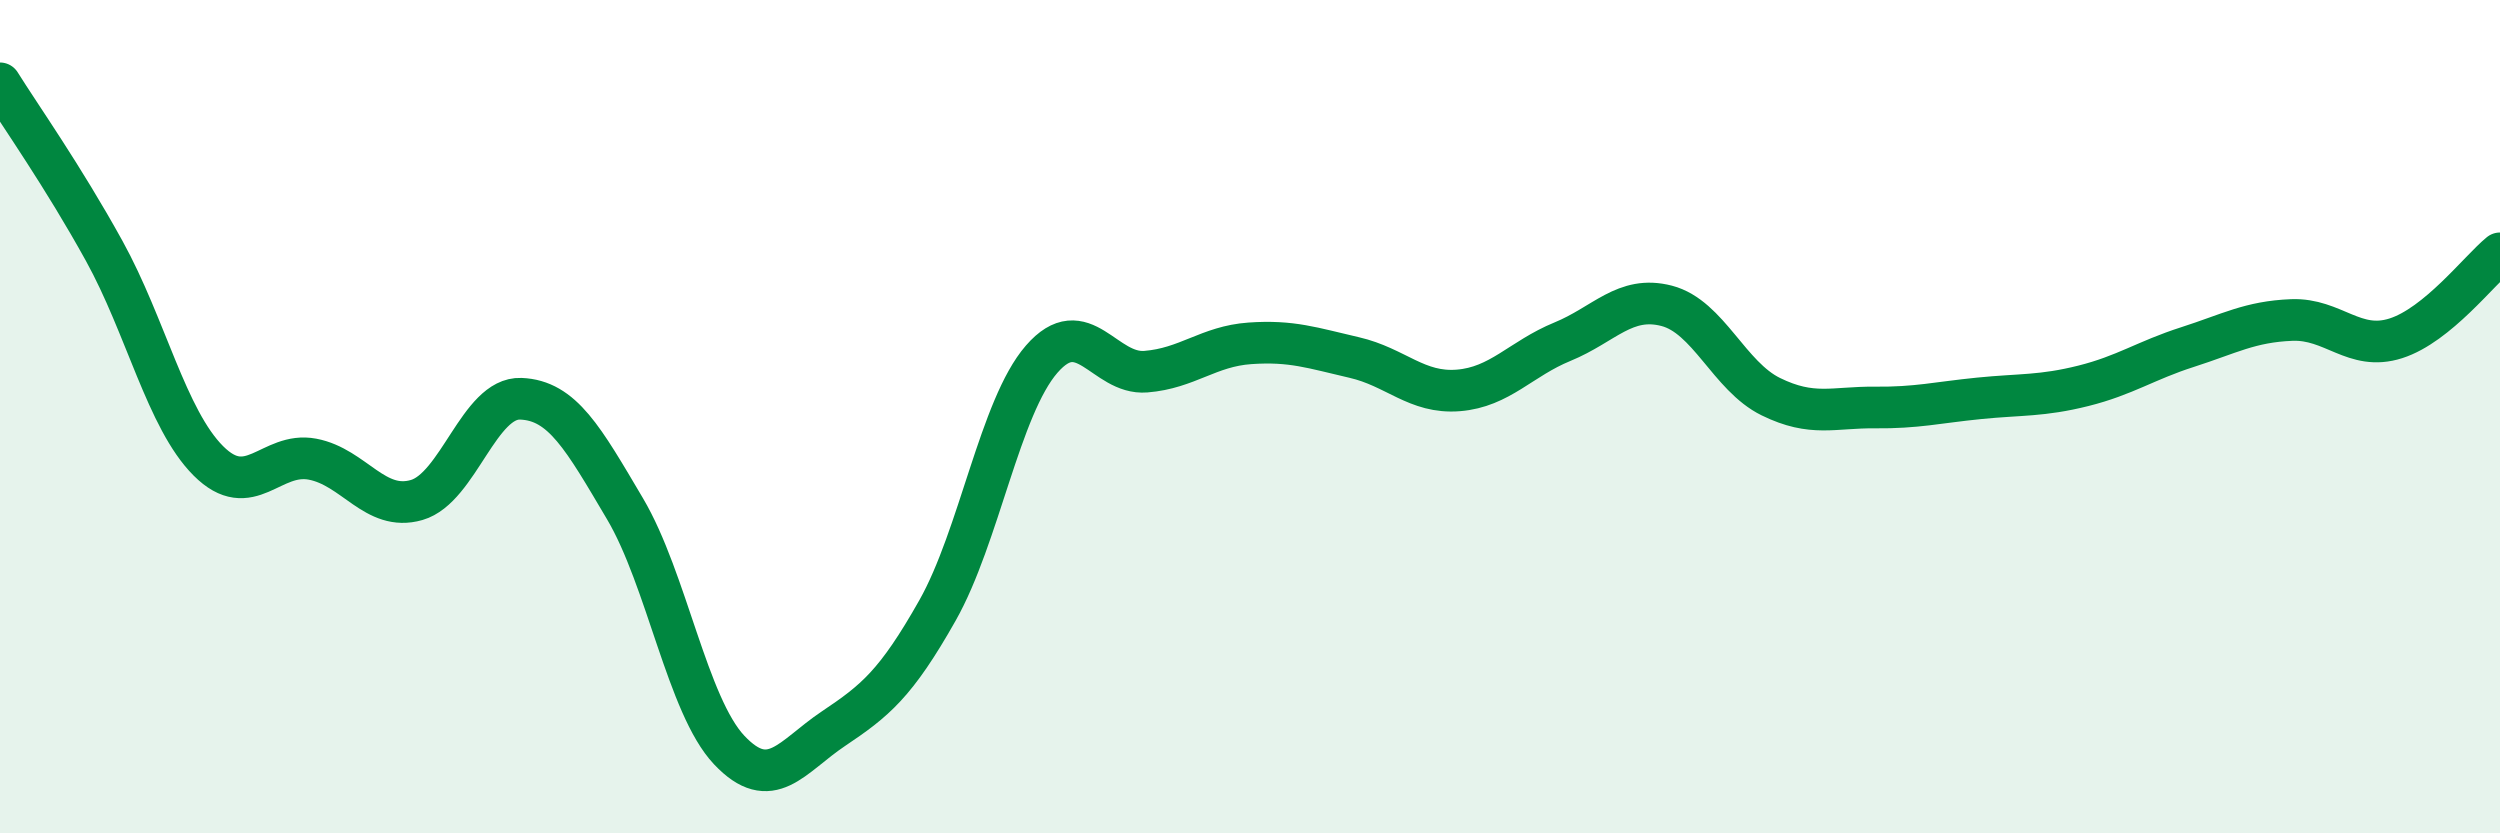
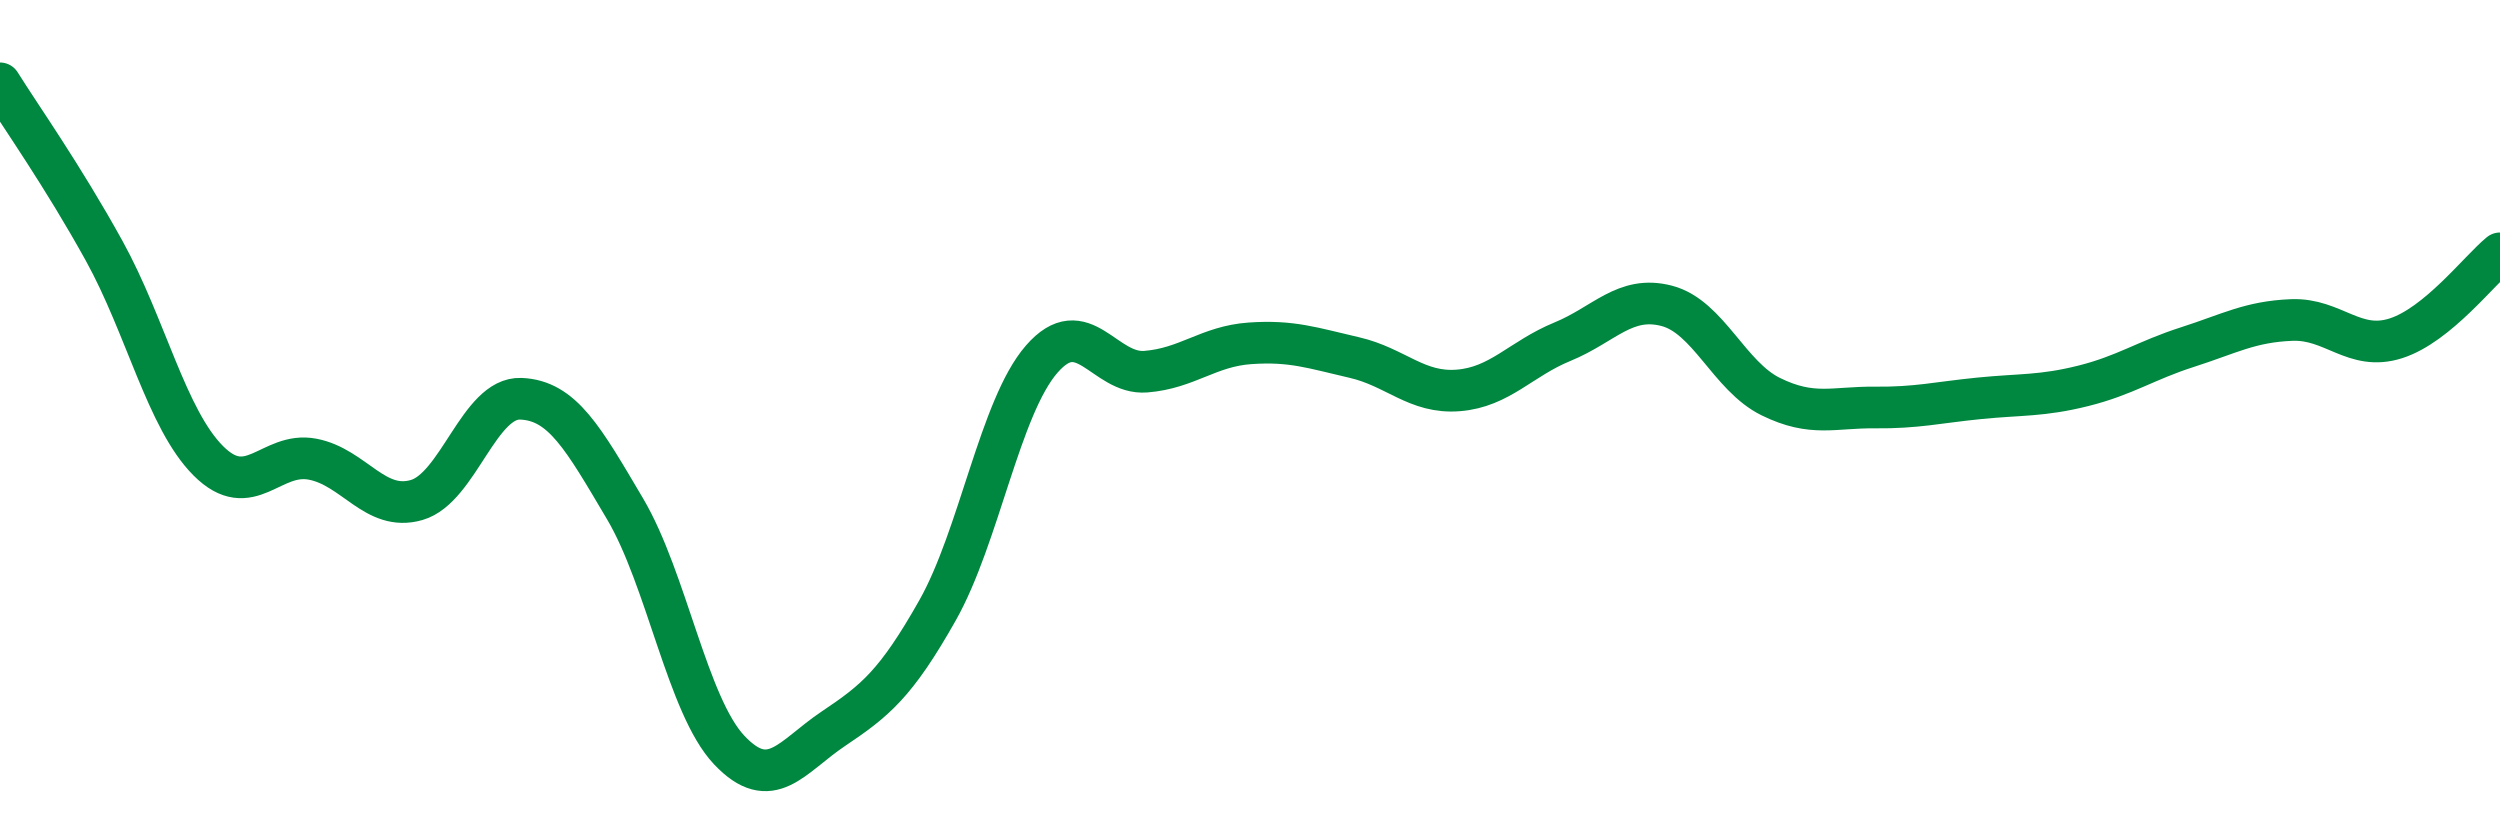
<svg xmlns="http://www.w3.org/2000/svg" width="60" height="20" viewBox="0 0 60 20">
-   <path d="M 0,2 C 0.5,2.8 1.5,4.21 2.5,6.02 C 3.5,7.83 4,10.06 5,11.06 C 6,12.06 6.5,10.83 7.5,11.02 C 8.5,11.21 9,12.29 10,12 C 11,11.71 11.5,9.53 12.5,9.57 C 13.5,9.61 14,10.52 15,12.21 C 16,13.9 16.5,16.94 17.5,18 C 18.5,19.06 19,18.16 20,17.49 C 21,16.82 21.5,16.42 22.5,14.65 C 23.5,12.88 24,9.77 25,8.62 C 26,7.47 26.5,9 27.5,8.92 C 28.5,8.84 29,8.31 30,8.24 C 31,8.17 31.5,8.35 32.5,8.58 C 33.5,8.81 34,9.45 35,9.37 C 36,9.29 36.5,8.61 37.5,8.2 C 38.5,7.79 39,7.08 40,7.34 C 41,7.6 41.5,9.03 42.5,9.52 C 43.5,10.01 44,9.77 45,9.78 C 46,9.79 46.5,9.66 47.5,9.56 C 48.5,9.46 49,9.51 50,9.26 C 51,9.01 51.5,8.65 52.5,8.33 C 53.5,8.01 54,7.72 55,7.68 C 56,7.64 56.5,8.44 57.5,8.12 C 58.5,7.8 59.5,6.49 60,6.08L60 20L0 20Z" fill="#008740" opacity="0.1" stroke-linecap="round" stroke-linejoin="round" />
  <path d="M 0,2 C 0.5,2.8 1.5,4.21 2.5,6.02 C 3.5,7.83 4,10.06 5,11.06 C 6,12.06 6.5,10.83 7.5,11.02 C 8.5,11.21 9,12.29 10,12 C 11,11.71 11.5,9.53 12.5,9.57 C 13.5,9.61 14,10.52 15,12.21 C 16,13.9 16.5,16.94 17.5,18 C 18.5,19.06 19,18.16 20,17.49 C 21,16.82 21.5,16.42 22.5,14.65 C 23.5,12.88 24,9.77 25,8.62 C 26,7.47 26.5,9 27.5,8.92 C 28.5,8.84 29,8.31 30,8.24 C 31,8.17 31.5,8.35 32.5,8.58 C 33.5,8.81 34,9.45 35,9.37 C 36,9.29 36.5,8.61 37.5,8.2 C 38.5,7.79 39,7.08 40,7.34 C 41,7.6 41.5,9.03 42.5,9.52 C 43.5,10.01 44,9.77 45,9.78 C 46,9.79 46.5,9.66 47.5,9.56 C 48.5,9.46 49,9.51 50,9.26 C 51,9.01 51.5,8.65 52.5,8.33 C 53.5,8.01 54,7.72 55,7.68 C 56,7.64 56.5,8.44 57.5,8.12 C 58.5,7.8 59.5,6.49 60,6.08" stroke="#008740" stroke-width="1" fill="none" stroke-linecap="round" stroke-linejoin="round" />
</svg>